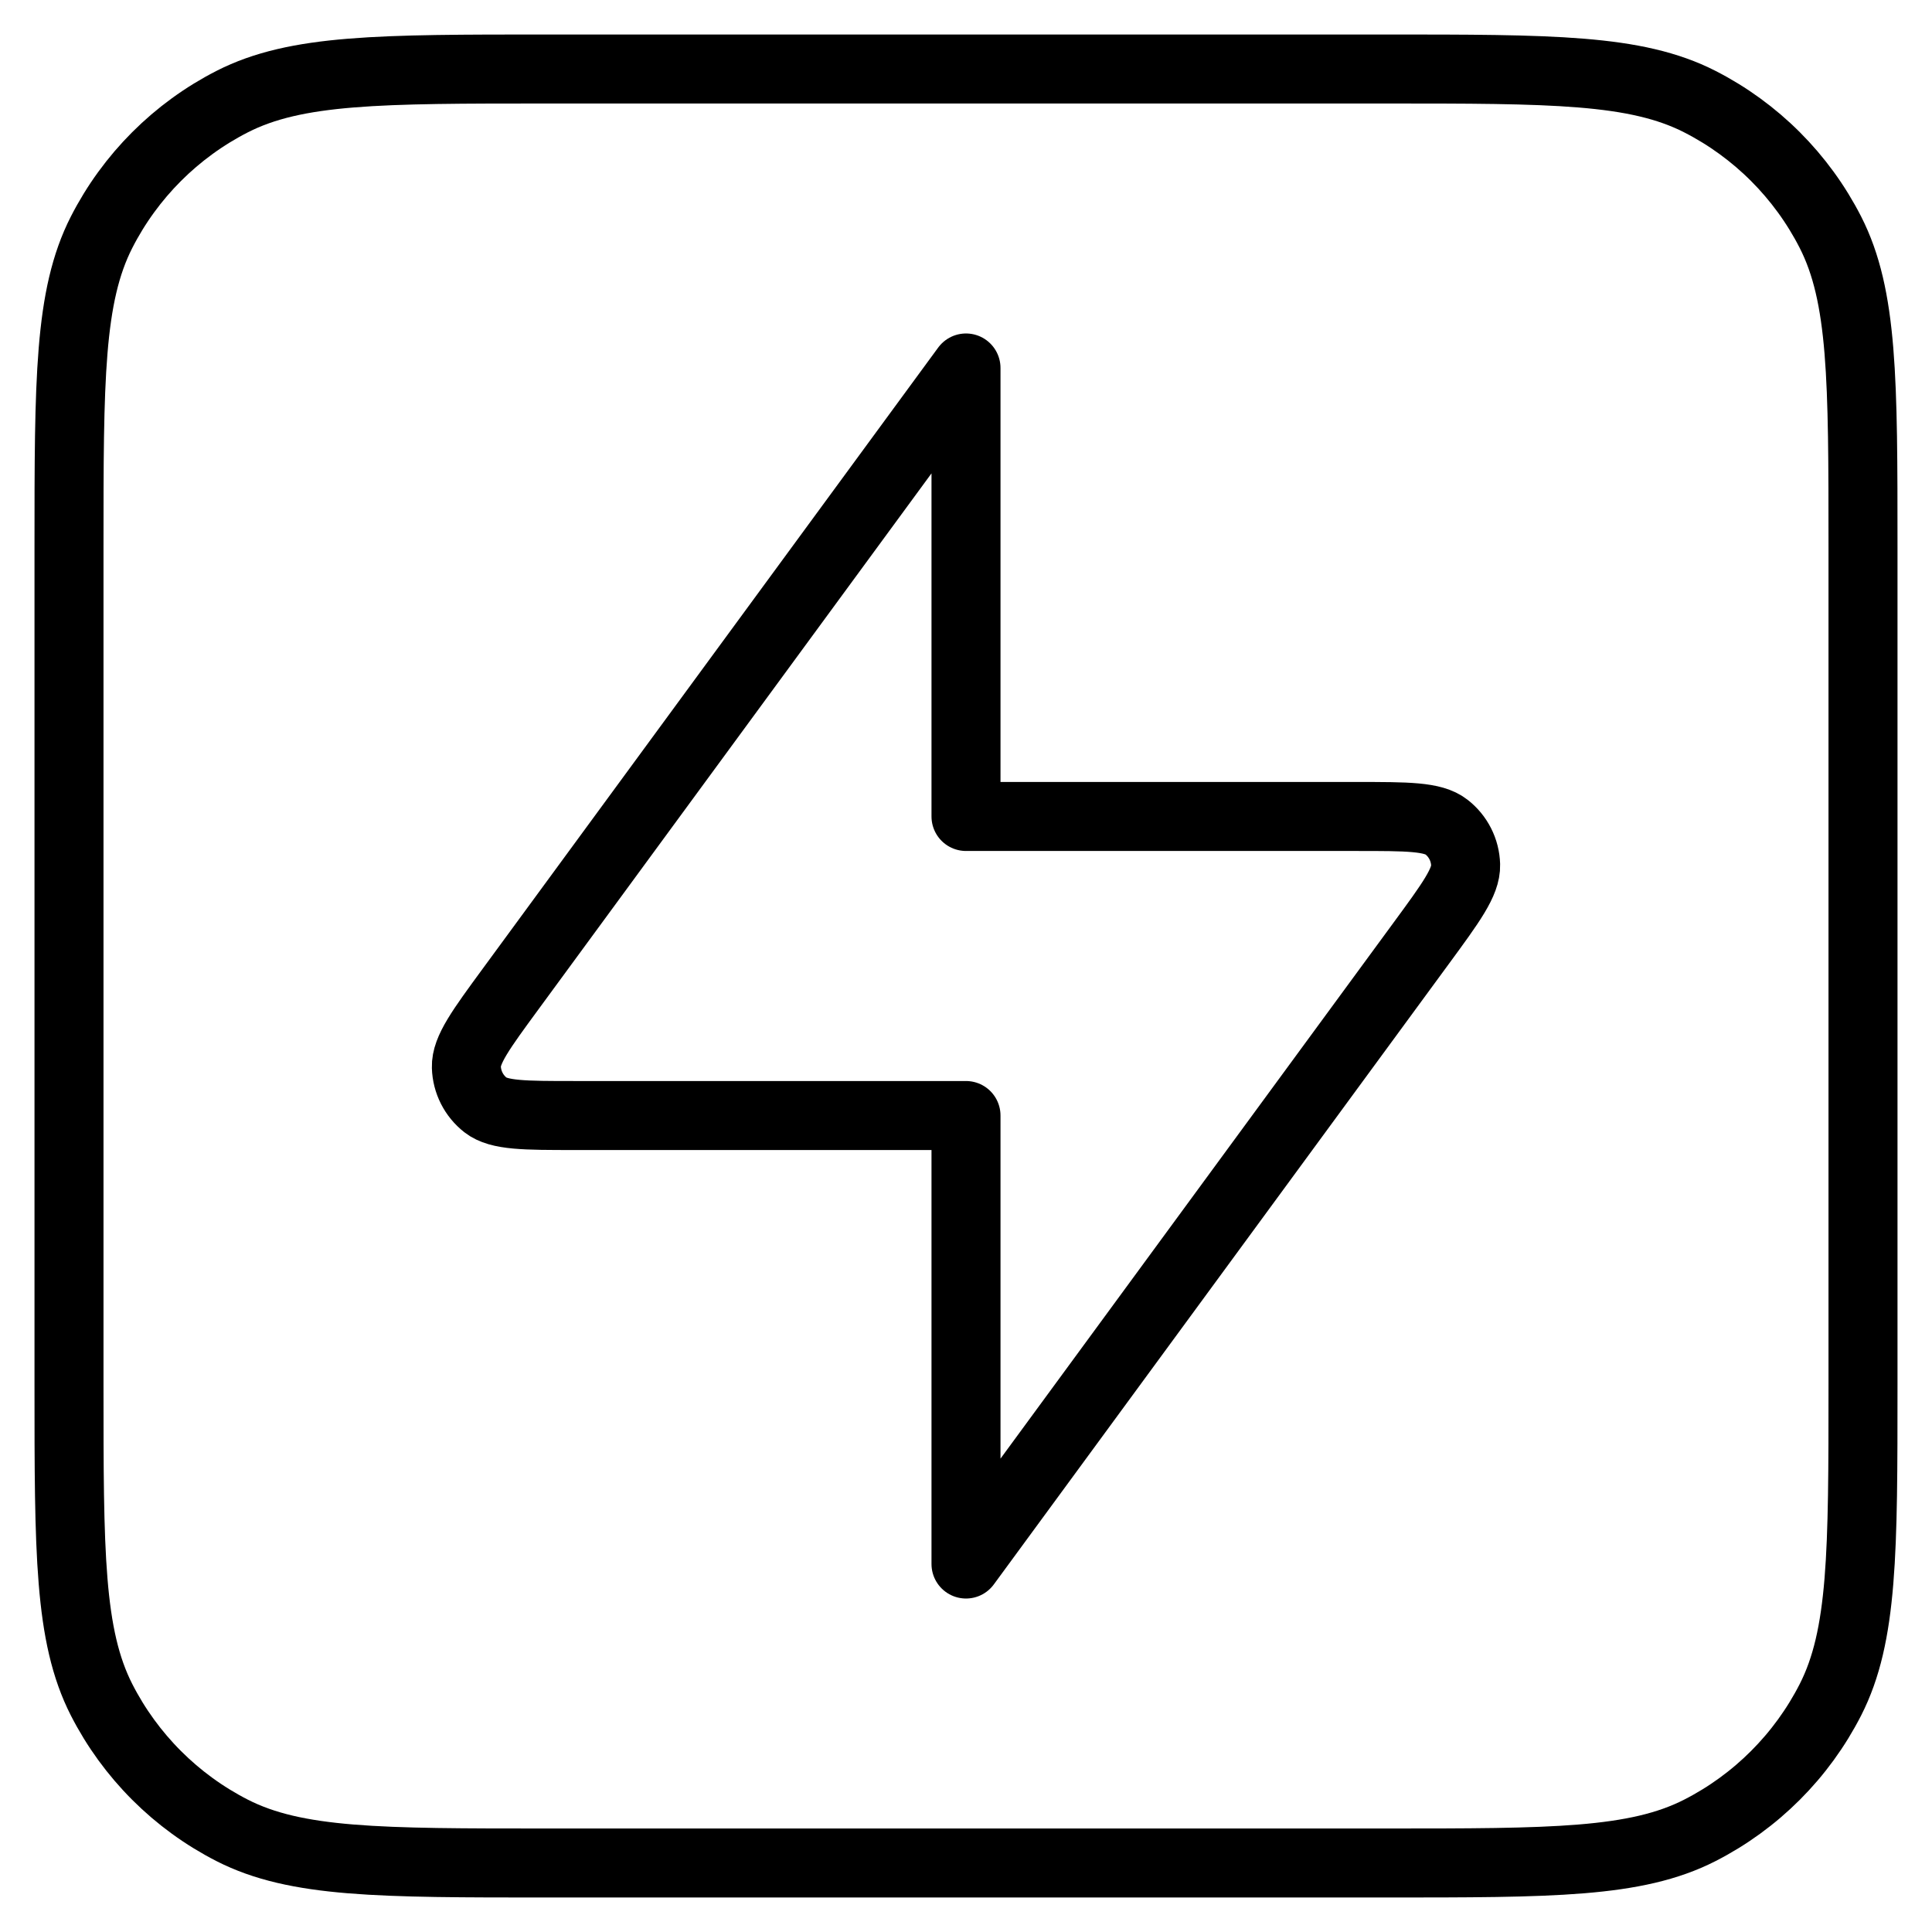
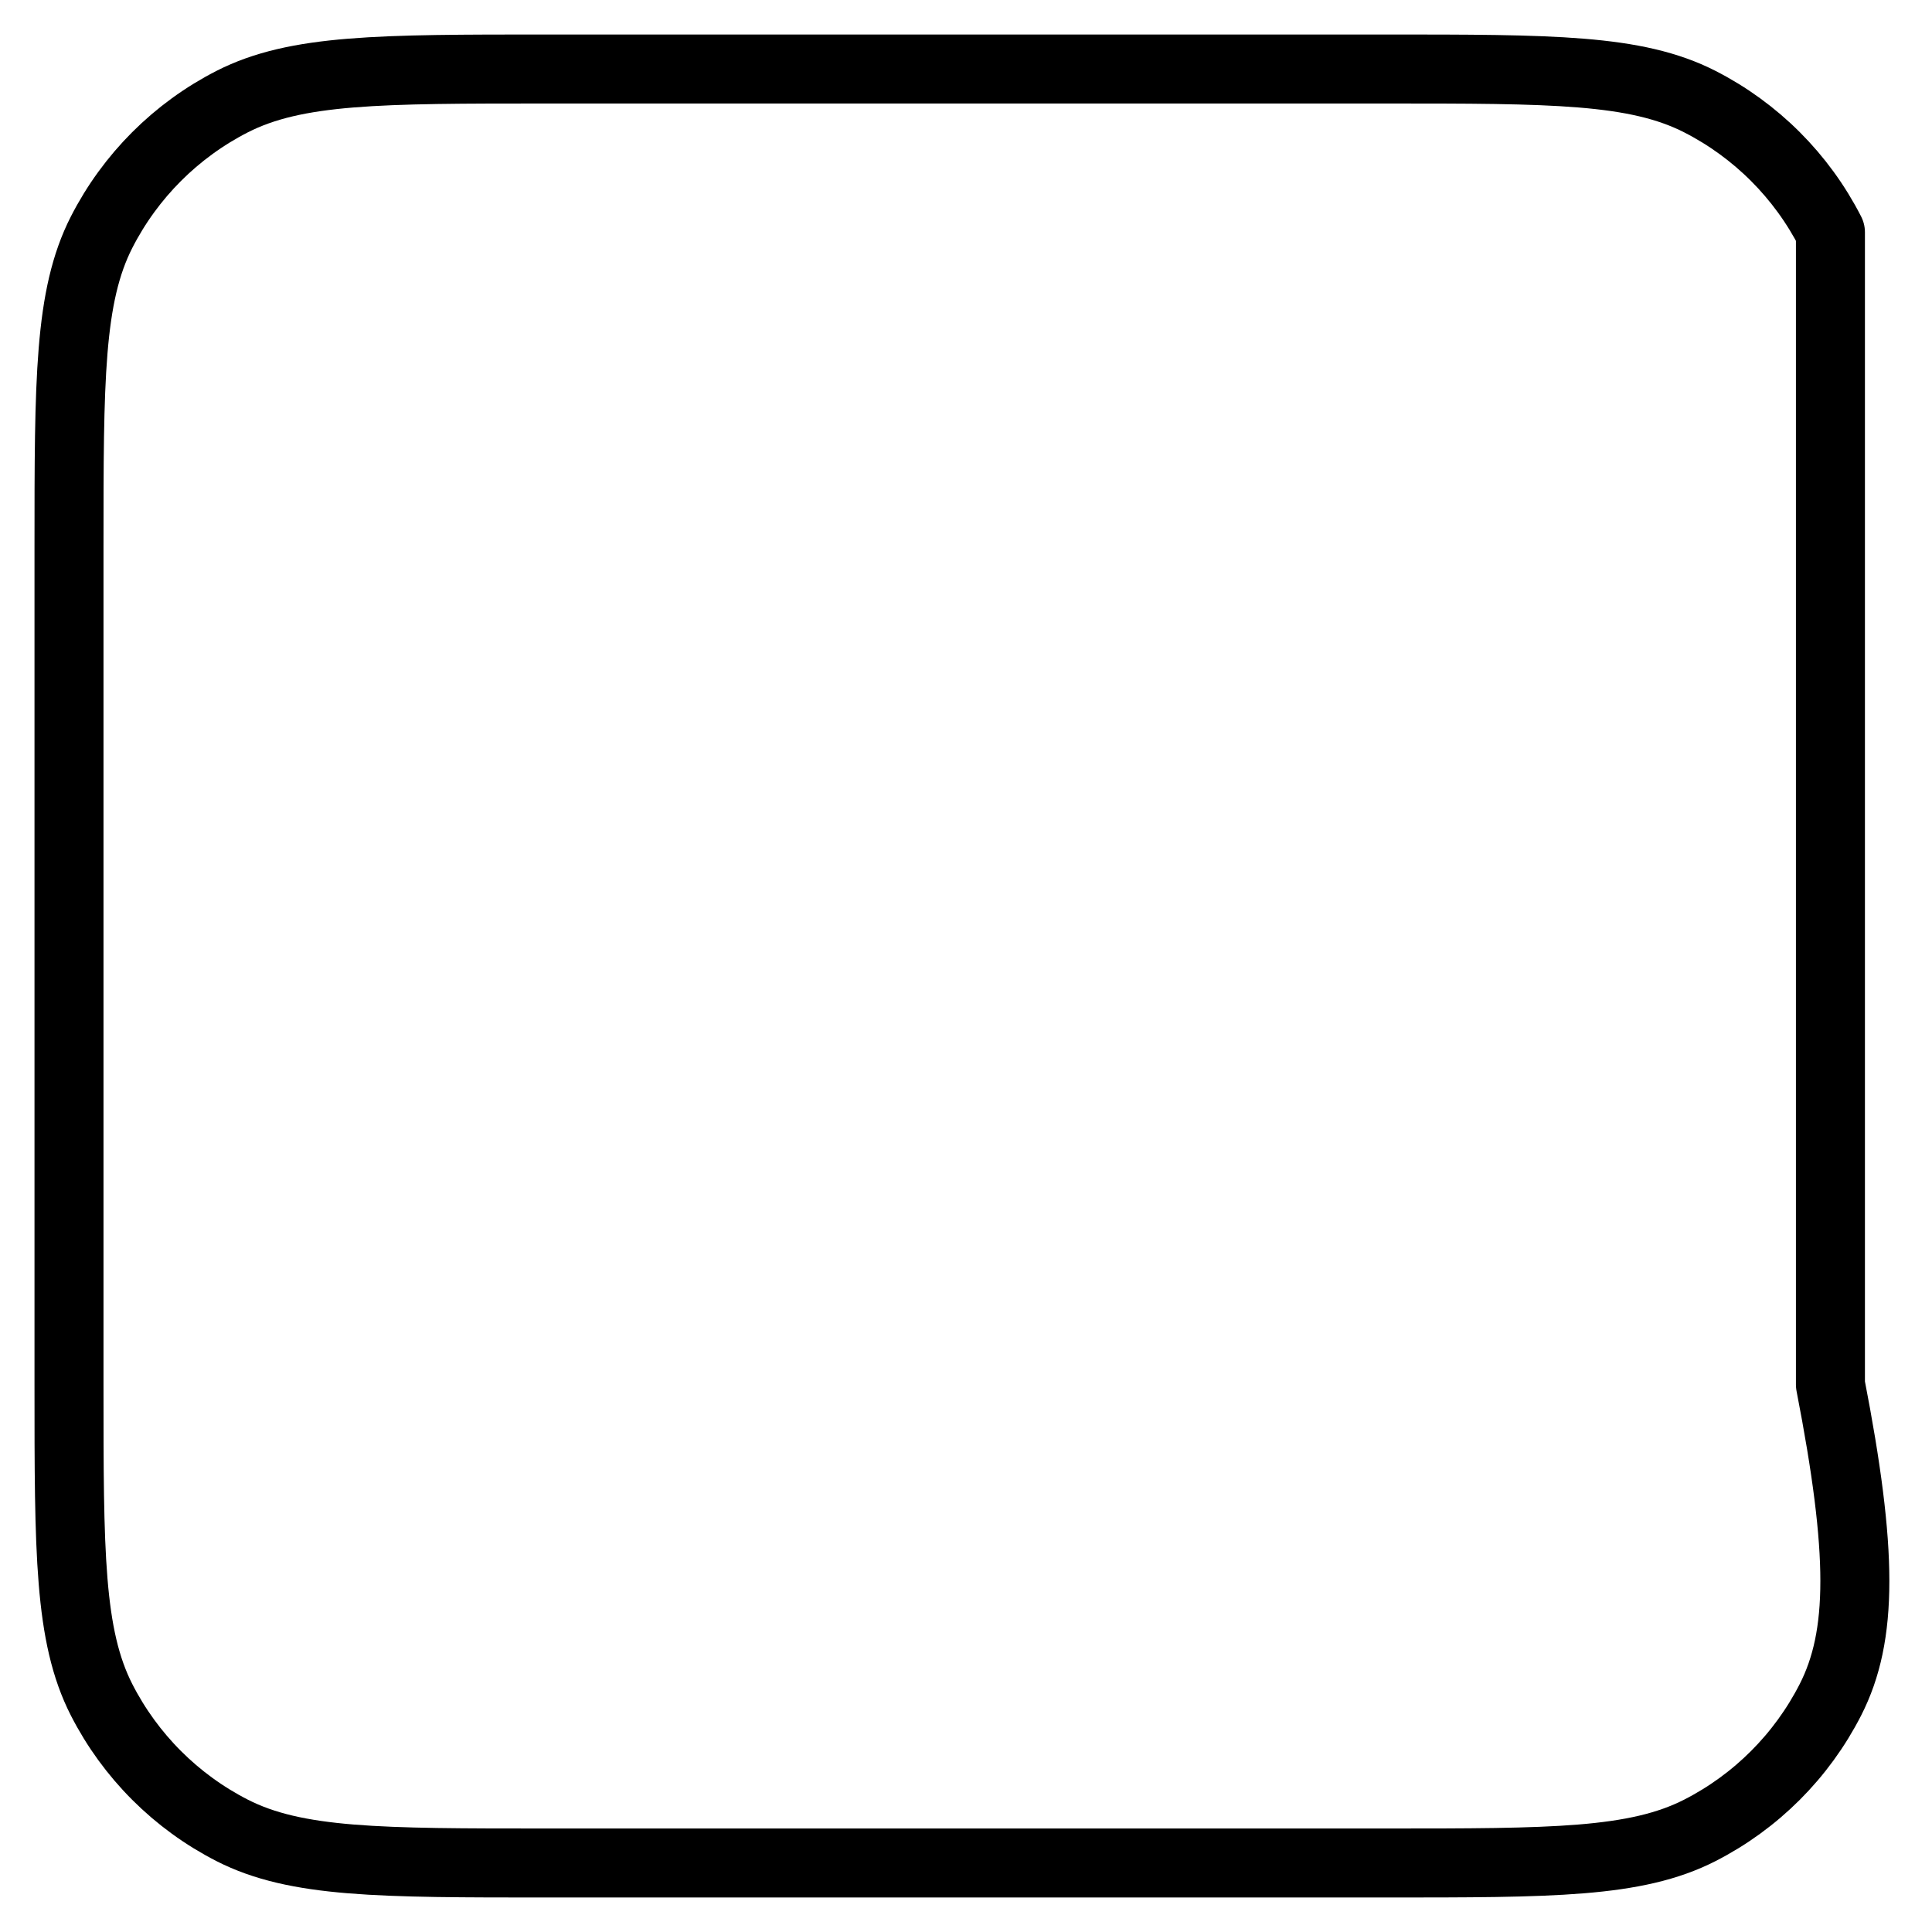
<svg xmlns="http://www.w3.org/2000/svg" width="28" height="28" viewBox="0 0 28 28" fill="none">
-   <path d="M1 7.933C1 5.506 1 4.293 1.472 3.366C1.888 2.551 2.551 1.888 3.366 1.472C4.293 1 5.506 1 7.933 1H20.067C22.494 1 23.707 1 24.634 1.472C25.449 1.888 26.112 2.551 26.528 3.366C27 4.293 27 5.506 27 7.933V20.067C27 22.494 27 23.707 26.528 24.634C26.112 25.449 25.449 26.112 24.634 26.528C23.707 27 22.494 27 20.067 27H7.933C5.506 27 4.293 27 3.366 26.528C2.551 26.112 1.888 25.449 1.472 24.634C1 23.707 1 22.494 1 20.067V7.933Z" stroke="black" stroke-linecap="round" stroke-linejoin="round" />
-   <path d="M14 5.333L7.404 14.328C6.969 14.921 6.752 15.217 6.759 15.465C6.765 15.681 6.867 15.882 7.037 16.015C7.233 16.167 7.601 16.167 8.336 16.167H14V22.667L20.596 13.672C21.031 13.079 21.248 12.783 21.241 12.535C21.235 12.319 21.133 12.118 20.963 11.986C20.767 11.833 20.399 11.833 19.664 11.833H14V5.333Z" stroke="black" stroke-linecap="round" stroke-linejoin="round" />
+   <path d="M1 7.933C1 5.506 1 4.293 1.472 3.366C1.888 2.551 2.551 1.888 3.366 1.472C4.293 1 5.506 1 7.933 1H20.067C22.494 1 23.707 1 24.634 1.472C25.449 1.888 26.112 2.551 26.528 3.366V20.067C27 22.494 27 23.707 26.528 24.634C26.112 25.449 25.449 26.112 24.634 26.528C23.707 27 22.494 27 20.067 27H7.933C5.506 27 4.293 27 3.366 26.528C2.551 26.112 1.888 25.449 1.472 24.634C1 23.707 1 22.494 1 20.067V7.933Z" stroke="black" stroke-linecap="round" stroke-linejoin="round" />
</svg>